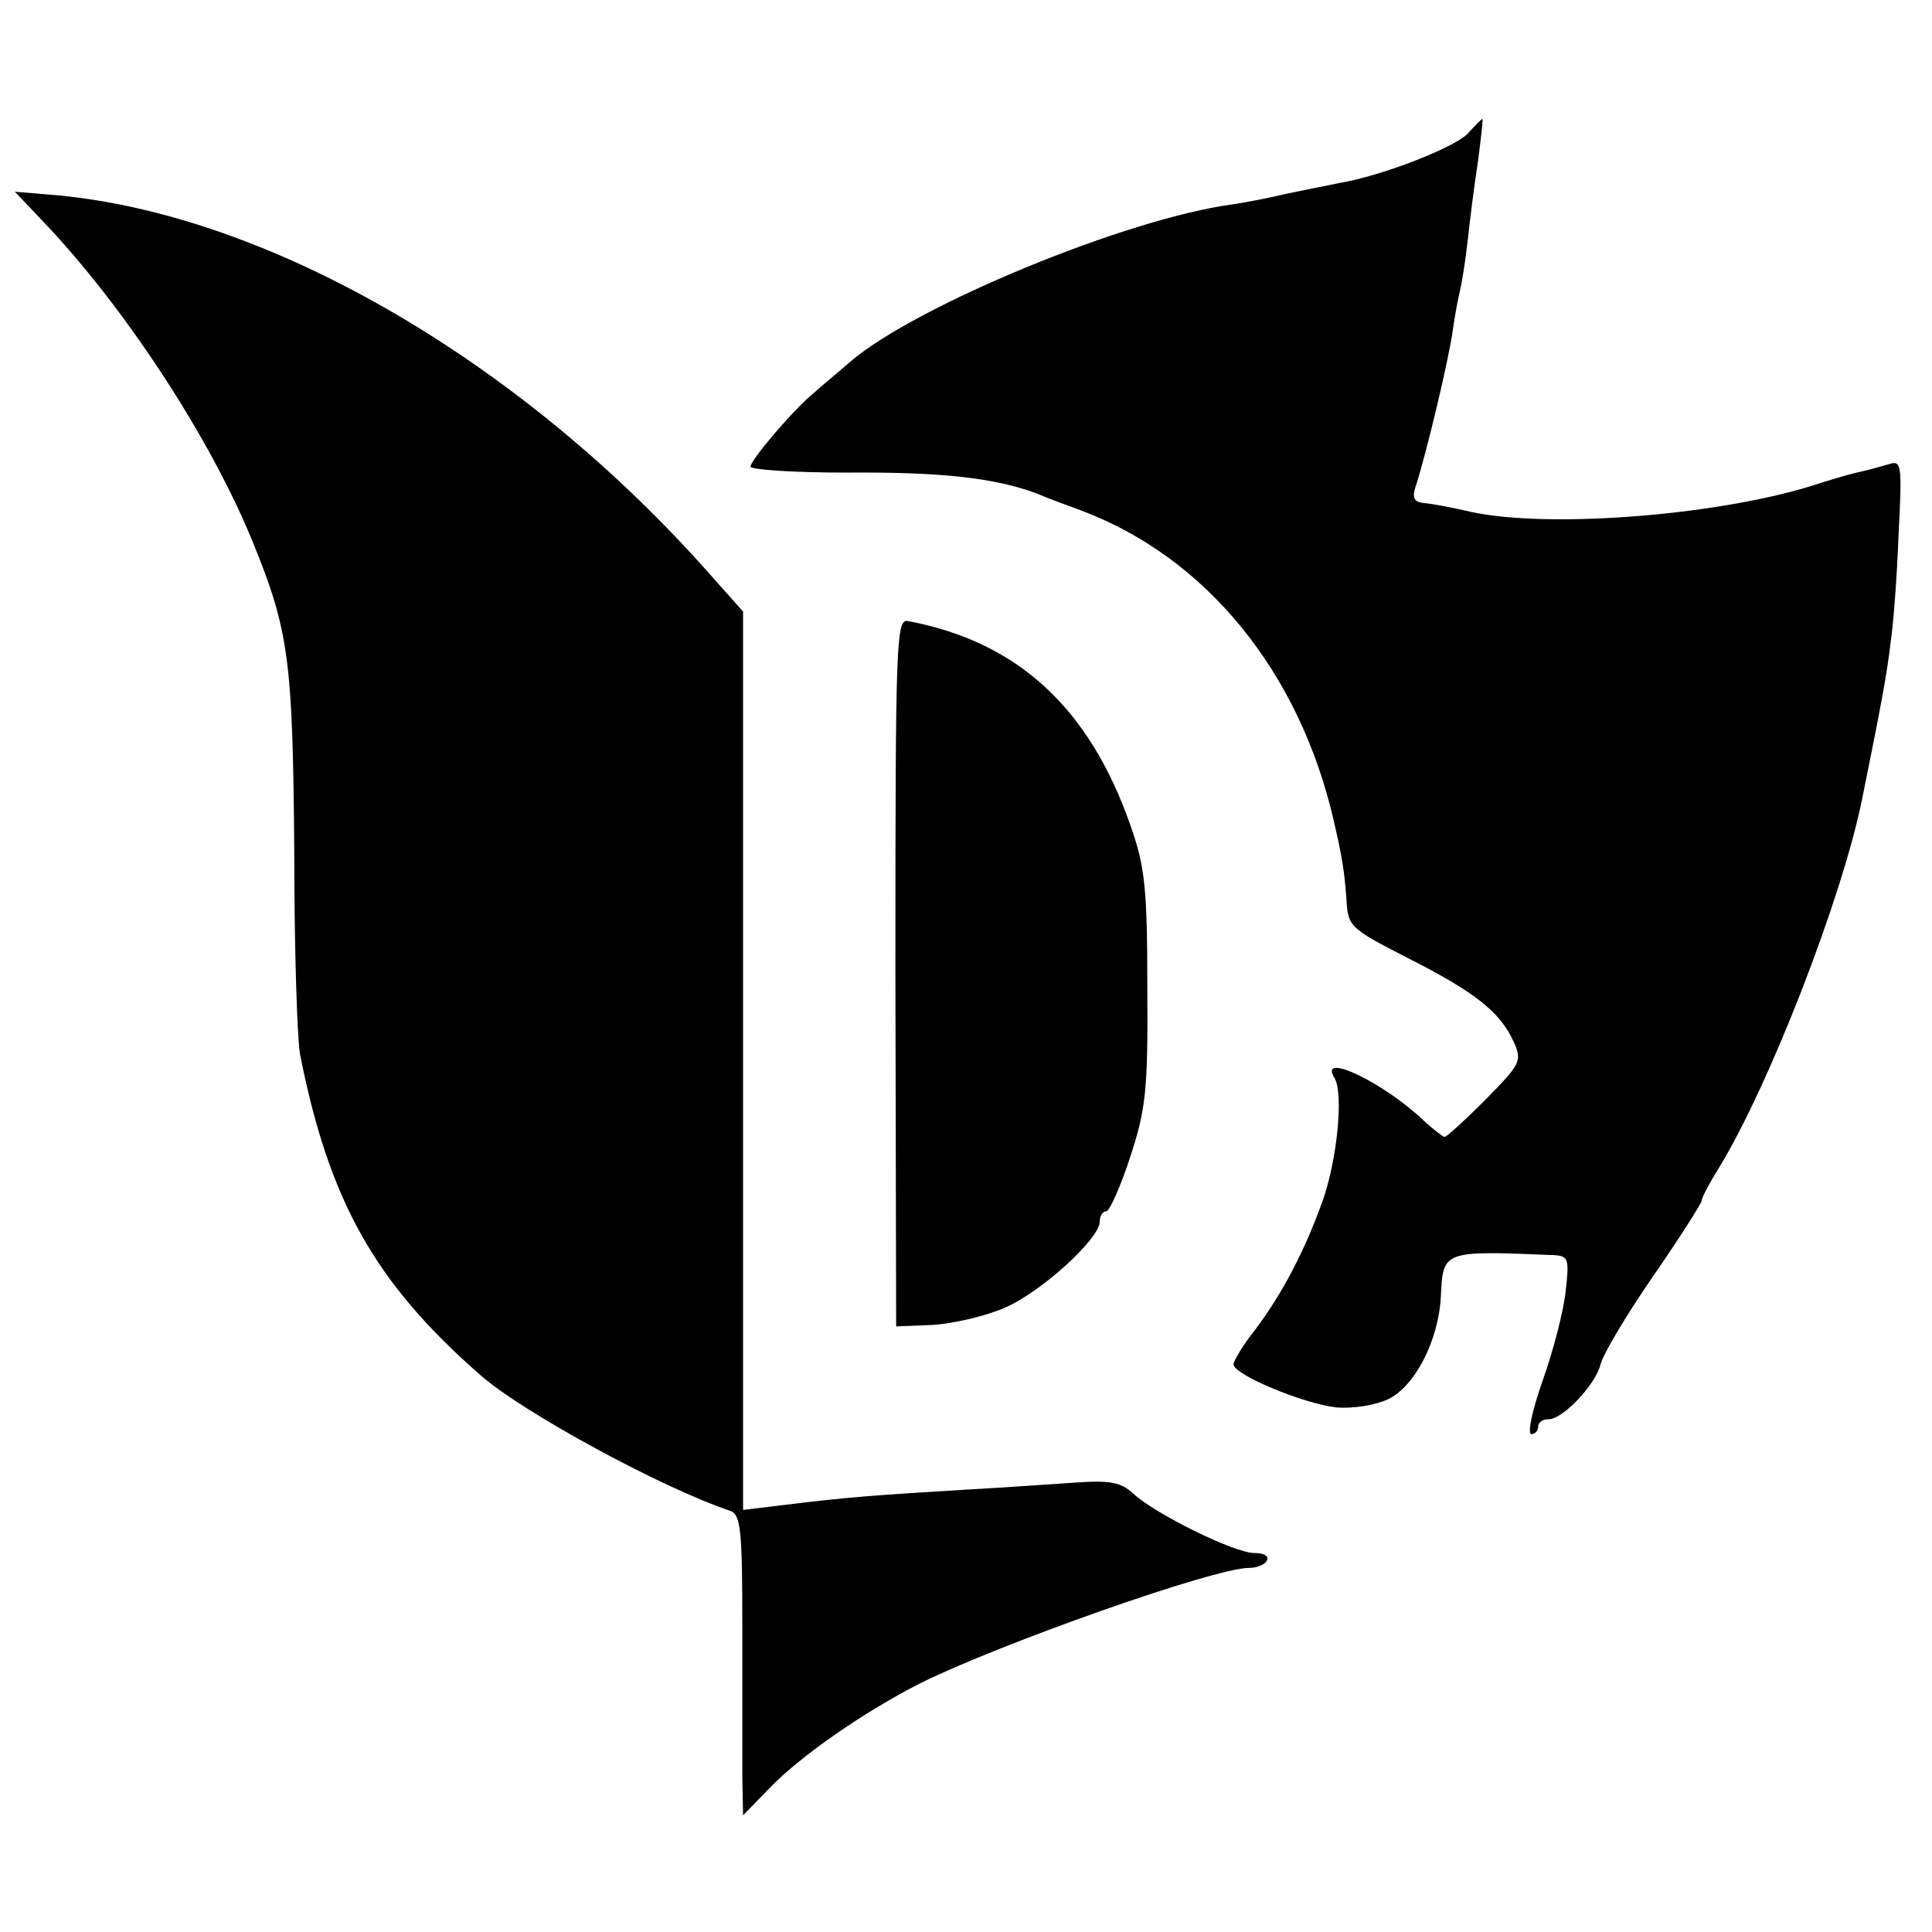
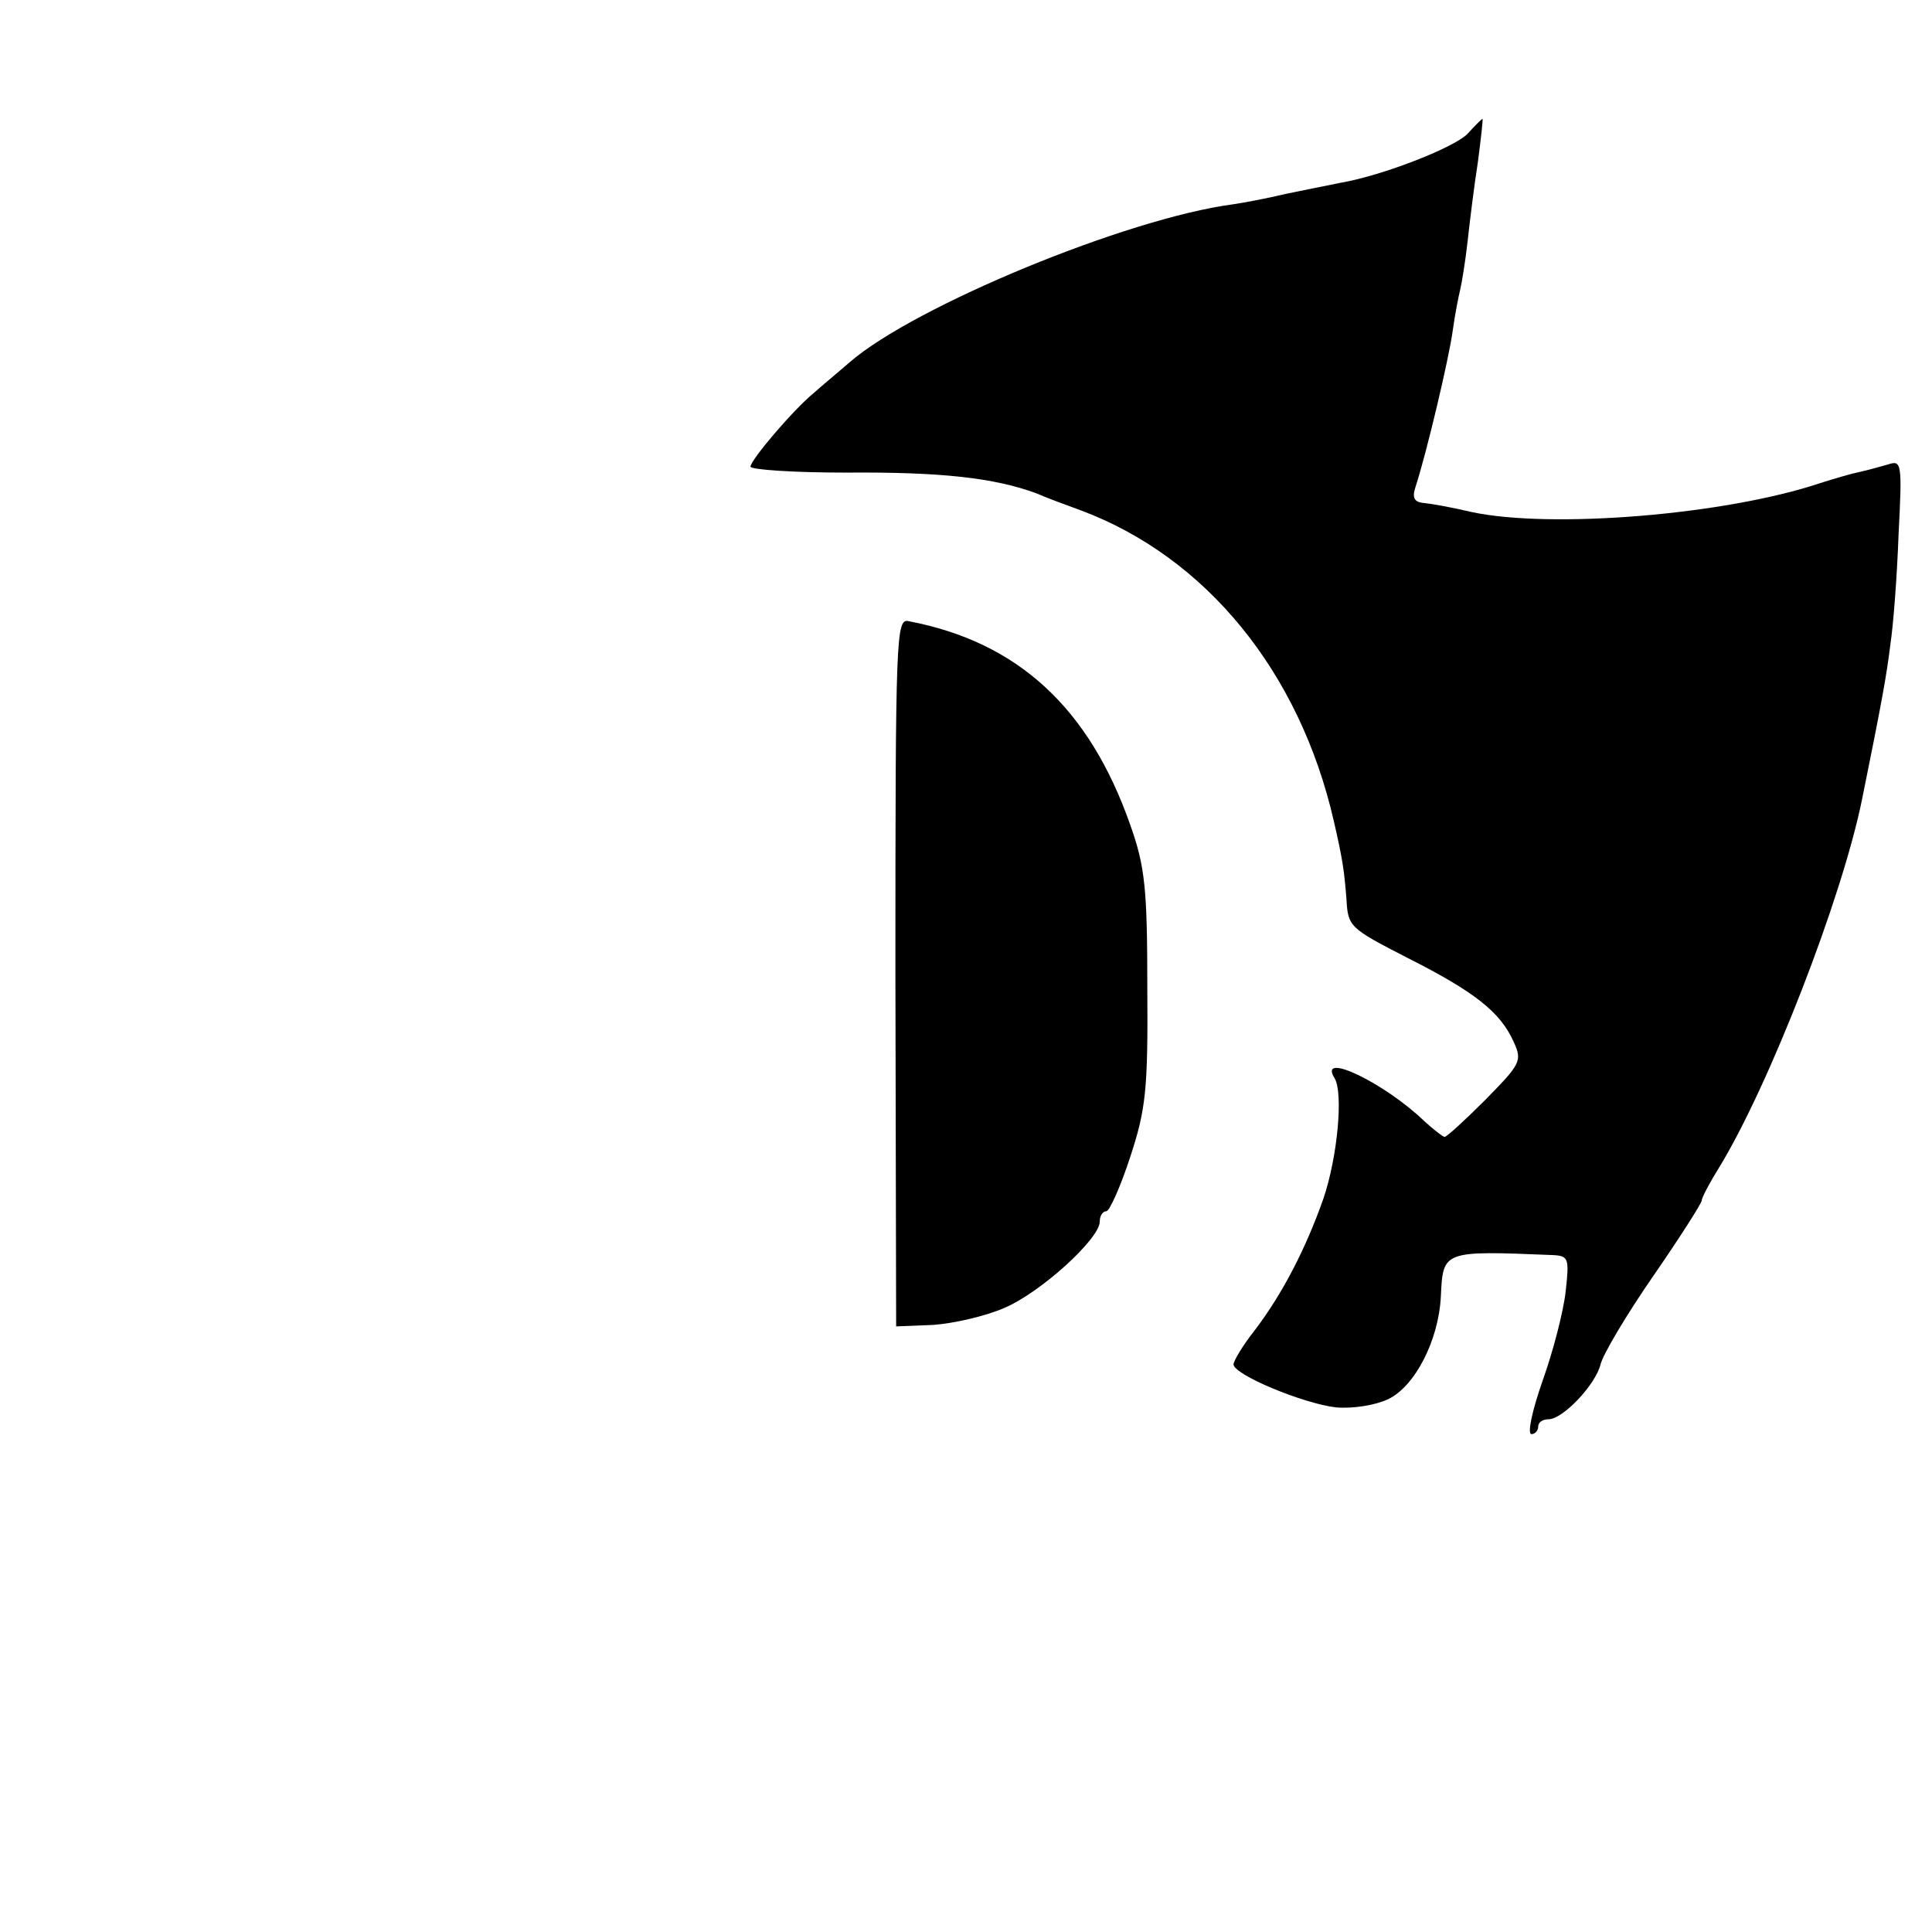
<svg xmlns="http://www.w3.org/2000/svg" version="1.0" width="260pt" height="260pt" viewBox="0 0 260 260" preserveAspectRatio="xMidYMid meet">
  <g transform="translate(0,260) scale(0.1,-0.1)" fill="#000000" stroke="none">
    <path d="M1975 2420 c-17 -18 -113 -56 -171 -66 -16 -3 -49 -10 -74 -15 -25 -6 -57 -12 -71 -14 -143 -19 -428 -137 -515 -212 -16 -14 -38 -32 -49 -42 -27 -22 -85 -90 -85 -99 0 -4 57 -8 128 -8 129 1 200 -7 257 -28 11 -5 38 -15 60 -23 168 -63 294 -217 340 -418 12 -52 14 -67 17 -105 2 -37 4 -39 82 -79 91 -46 125 -73 143 -113 12 -26 9 -30 -38 -78 -27 -27 -52 -50 -55 -50 -2 0 -15 10 -27 21 -54 52 -144 95 -121 58 12 -20 4 -106 -15 -162 -24 -68 -55 -128 -93 -178 -16 -20 -28 -41 -28 -45 0 -14 94 -53 138 -58 23 -2 53 3 70 11 36 17 68 79 71 138 3 62 2 62 150 56 22 -1 23 -4 18 -49 -3 -27 -17 -81 -31 -120 -14 -40 -21 -72 -15 -72 5 0 9 5 9 10 0 6 6 10 14 10 19 0 63 46 70 74 3 13 35 67 71 119 36 52 65 98 65 101 0 4 10 23 23 44 67 109 166 363 193 497 27 133 33 167 38 208 4 26 9 92 11 148 5 96 4 100 -14 94 -11 -3 -28 -8 -38 -10 -10 -2 -34 -9 -53 -15 -128 -43 -363 -62 -470 -39 -25 6 -53 11 -63 12 -14 1 -17 7 -12 22 15 46 45 173 50 210 3 22 8 47 10 55 2 8 7 38 10 65 3 28 9 76 14 108 4 31 7 57 6 57 -1 0 -10 -9 -20 -20z" />
-     <path d="M57 2303 c110 -115 226 -292 283 -432 49 -120 54 -160 56 -416 0 -132 4 -256 8 -275 39 -196 100 -306 243 -431 57 -50 243 -151 335 -182 15 -5 17 -24 17 -159 0 -84 0 -175 0 -202 l1 -49 35 36 c42 44 129 104 204 142 107 53 395 155 442 155 10 0 21 4 24 10 3 6 -4 10 -17 10 -27 0 -134 53 -163 80 -16 15 -31 18 -75 15 -30 -2 -100 -7 -155 -10 -115 -7 -157 -10 -237 -20 l-58 -7 0 604 0 605 -57 64 c-252 279 -583 469 -864 496 l-59 5 37 -39z" />
    <path d="M1205 1291 l1 -476 50 2 c28 2 71 12 96 23 49 21 128 93 128 116 0 8 4 14 9 14 4 0 19 33 32 73 21 64 24 90 23 227 0 134 -3 164 -23 220 -55 157 -151 246 -298 274 -17 4 -18 -15 -18 -473z" />
  </g>
</svg>